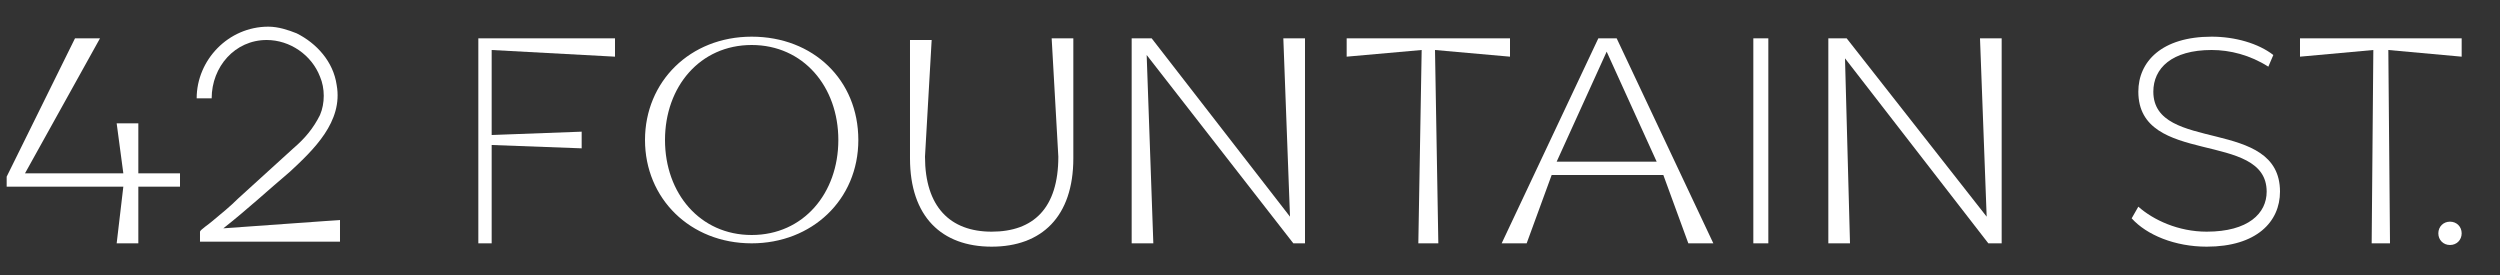
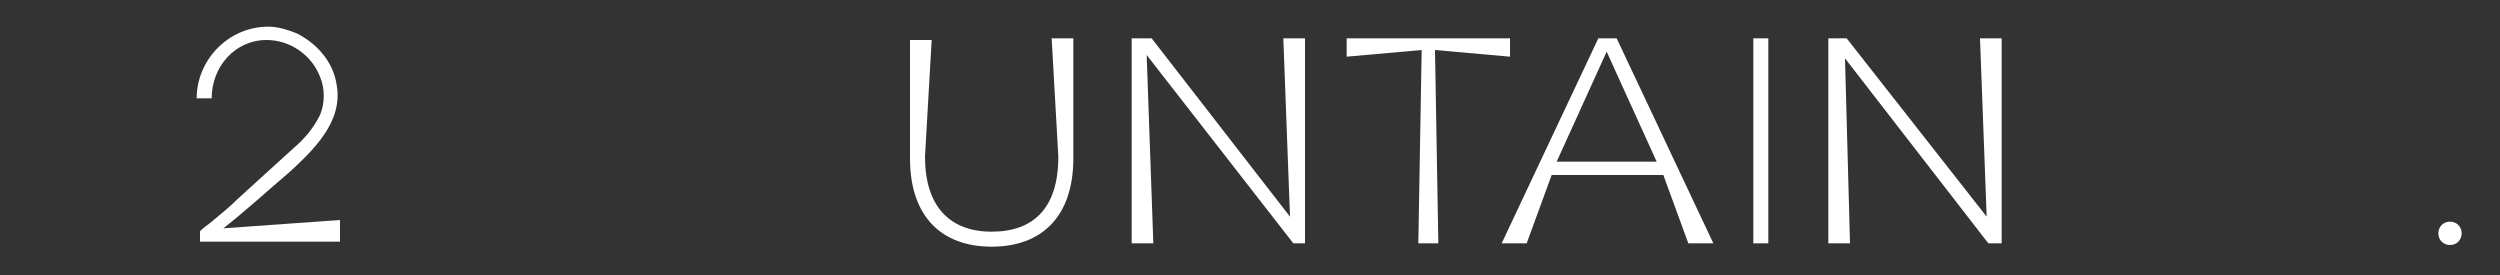
<svg xmlns="http://www.w3.org/2000/svg" version="1.1" id="Layer_1" x="0px" y="0px" width="150px" height="16.5px" viewBox="0 0 150 16.5" style="enable-background:new 0 0 150 16.5;" xml:space="preserve">
  <rect x="0" y="0" width="150" height="16.5" fill="#333333" stroke="none" />
  <style type="text/css">
	.st0{fill:#FFFFFF;}
</style>
-   <polygon class="st0" points="4.5,2.3 0.4,10.6 0.4,11.2 7.4,11.2 7,14.6 8.3,14.6 8.3,11.2 10.8,11.2 10.8,10.4 8.3,10.4 8.3,7.4   7,7.4 7.4,10.4 1.5,10.4 6,2.3 " />
-   <polygon class="st0" points="28.7,2.3 28.7,14.6 29.5,14.6 29.5,8.7 34.9,8.9 34.9,7.9 29.5,8.1 29.5,3 36.9,3.4 36.9,2.3 " />
  <g>
-     <path class="st0" d="M45.1,2.2c-3.7,0-6.4,2.7-6.4,6.2s2.7,6.2,6.4,6.2c3.6,0,6.4-2.6,6.4-6.2S48.8,2.2,45.1,2.2 M45.1,14.1   c-3.1,0-5.2-2.5-5.2-5.7s2.1-5.7,5.2-5.7c3.1,0,5.2,2.5,5.2,5.7C50.3,11.6,48.2,14.1,45.1,14.1" />
    <path class="st0" d="M63.5,9.4c0,3.1-1.5,4.5-4,4.5c-2.5,0-4-1.5-4-4.5l0.4-7h-1.3v7.1c0,3.5,1.9,5.3,4.9,5.3s4.9-1.8,4.9-5.3V2.3   h-1.3L63.5,9.4z" />
  </g>
  <polygon class="st0" points="80.8,2.3 80.8,3.4 85.3,3 85.1,14.6 86.3,14.6 86.1,3 90.6,3.4 90.6,2.3 " />
  <path class="st0" d="M96.4,3.1l3,6.6h-6L96.4,3.1z M96.8,2.3h-0.7h-0.2l-5.8,12.3h1.5l1.5-4.1h6.7l1.5,4.1h1.5L97,2.3H96.8z" />
  <rect x="105.2" y="2.3" class="st0" width="0.9" height="12.3" />
  <g>
-     <path class="st0" d="M129.2,5.5c0-1.4,1.1-2.5,3.5-2.5c1.1,0,2.3,0.3,3.4,1l0.3-0.7c-0.9-0.7-2.3-1.1-3.7-1.1c-3,0-4.4,1.5-4.4,3.3   c0,4.5,7.7,2.3,7.7,6c0,1.3-1.1,2.4-3.6,2.4c-1.7,0-3.2-0.7-4.1-1.5l-0.4,0.7c0.9,1,2.6,1.7,4.5,1.7c3,0,4.4-1.5,4.4-3.3   C136.8,7,129.2,9.2,129.2,5.5" />
-   </g>
-   <polygon class="st0" points="138,2.3 138,3.4 142.4,3 142.3,14.6 143.4,14.6 143.3,3 147.7,3.4 147.7,2.3 " />
+     </g>
  <g>
    <path class="st0" d="M17.4,10.3c1.4-1.3,3.2-3,2.8-5.2C20,3.7,19,2.6,17.8,2c-0.5-0.2-1.1-0.4-1.7-0.4c-2.4,0-4.3,2-4.3,4.3h0.9   c0-1.9,1.4-3.5,3.3-3.5c1.4,0,2.7,0.9,3.2,2.2c0.3,0.7,0.3,1.6,0,2.3c-0.4,0.8-0.9,1.4-1.6,2c-1.1,1-2.2,2-3.3,3   c-0.5,0.5-1,0.9-1.6,1.4c-0.1,0.1-0.7,0.5-0.7,0.6v0.6h8.4v-1.3l-7,0.5C14.8,12.6,16.1,11.4,17.4,10.3" />
  </g>
  <polygon class="st0" points="77,2.3 77.4,13 69.1,2.3 67.9,2.3 67.9,14.6 69.2,14.6 68.8,3.3 77.6,14.6 78.3,14.6 78.3,2.3 " />
  <polygon class="st0" points="118.8,2.3 119.2,13 110.8,2.3 110.6,2.3 109.7,2.3 109.7,14.6 111,14.6 110.7,3.5 119.3,14.6   120.1,14.6 120.1,2.3 " />
  <g>
    <path class="st0" d="M147,14.7c0.4,0,0.7-0.3,0.7-0.7c0-0.4-0.3-0.7-0.7-0.7s-0.7,0.3-0.7,0.7C146.3,14.4,146.6,14.7,147,14.7" />
  </g>
</svg>